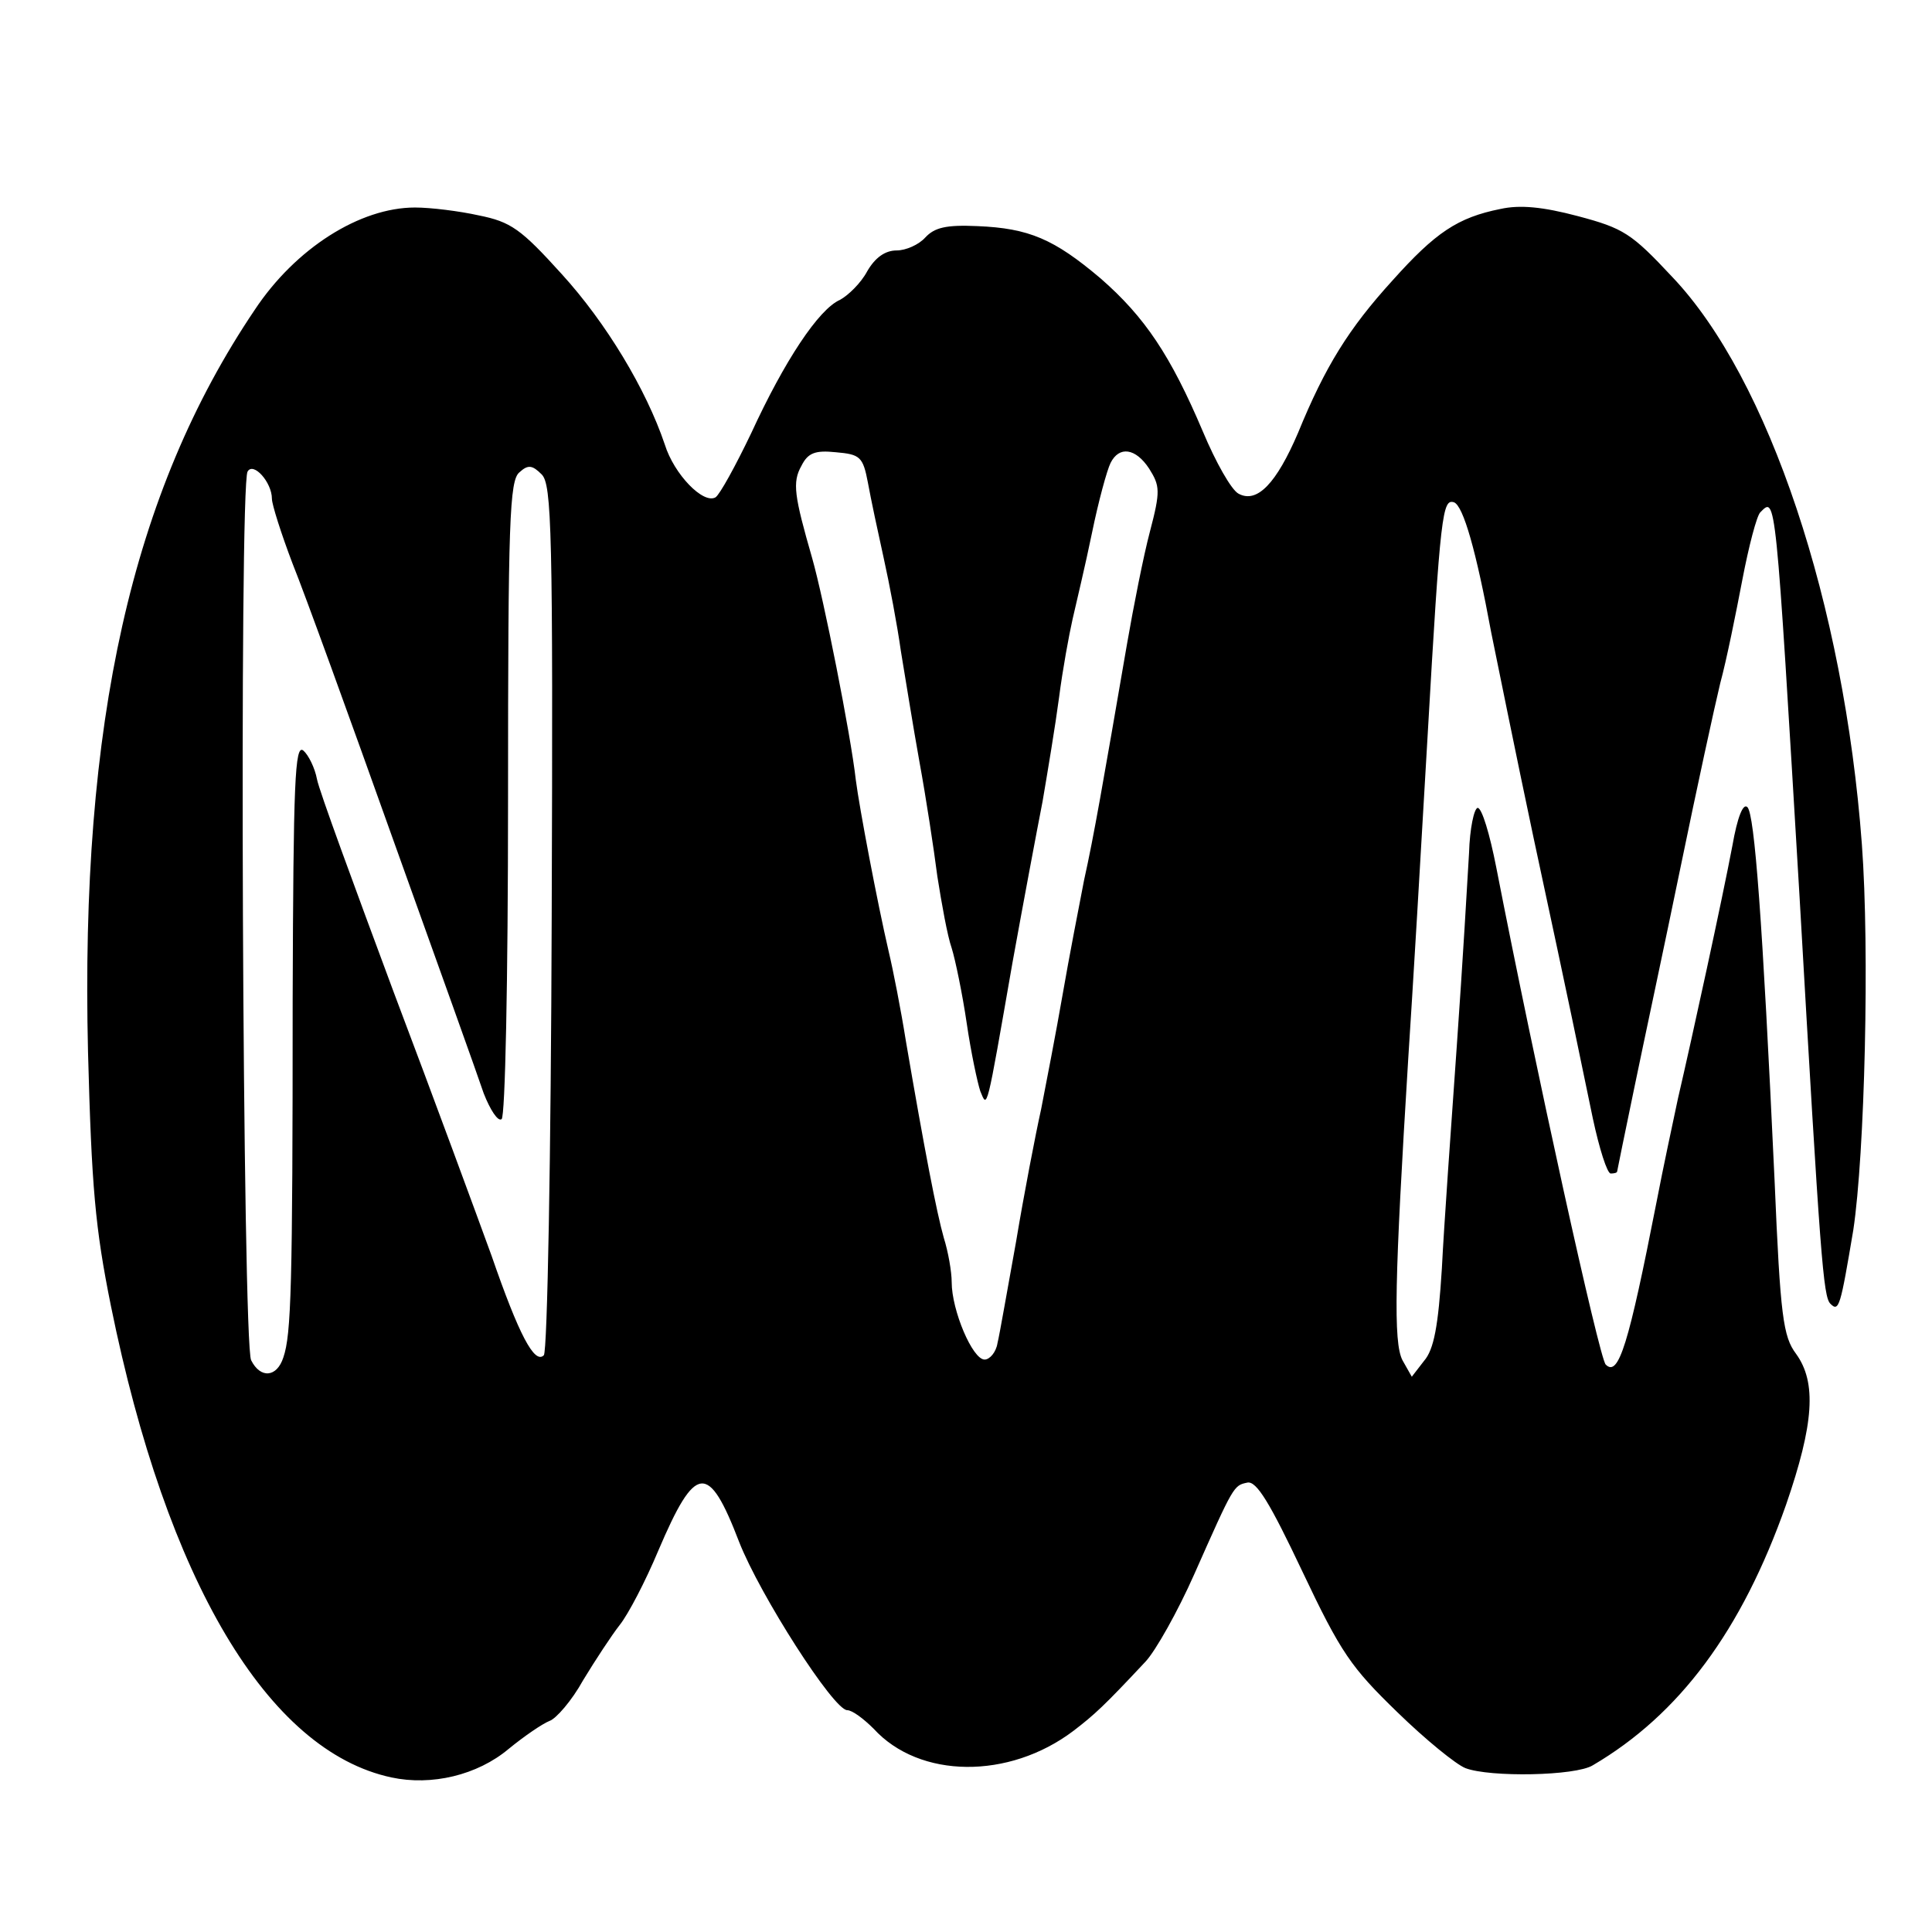
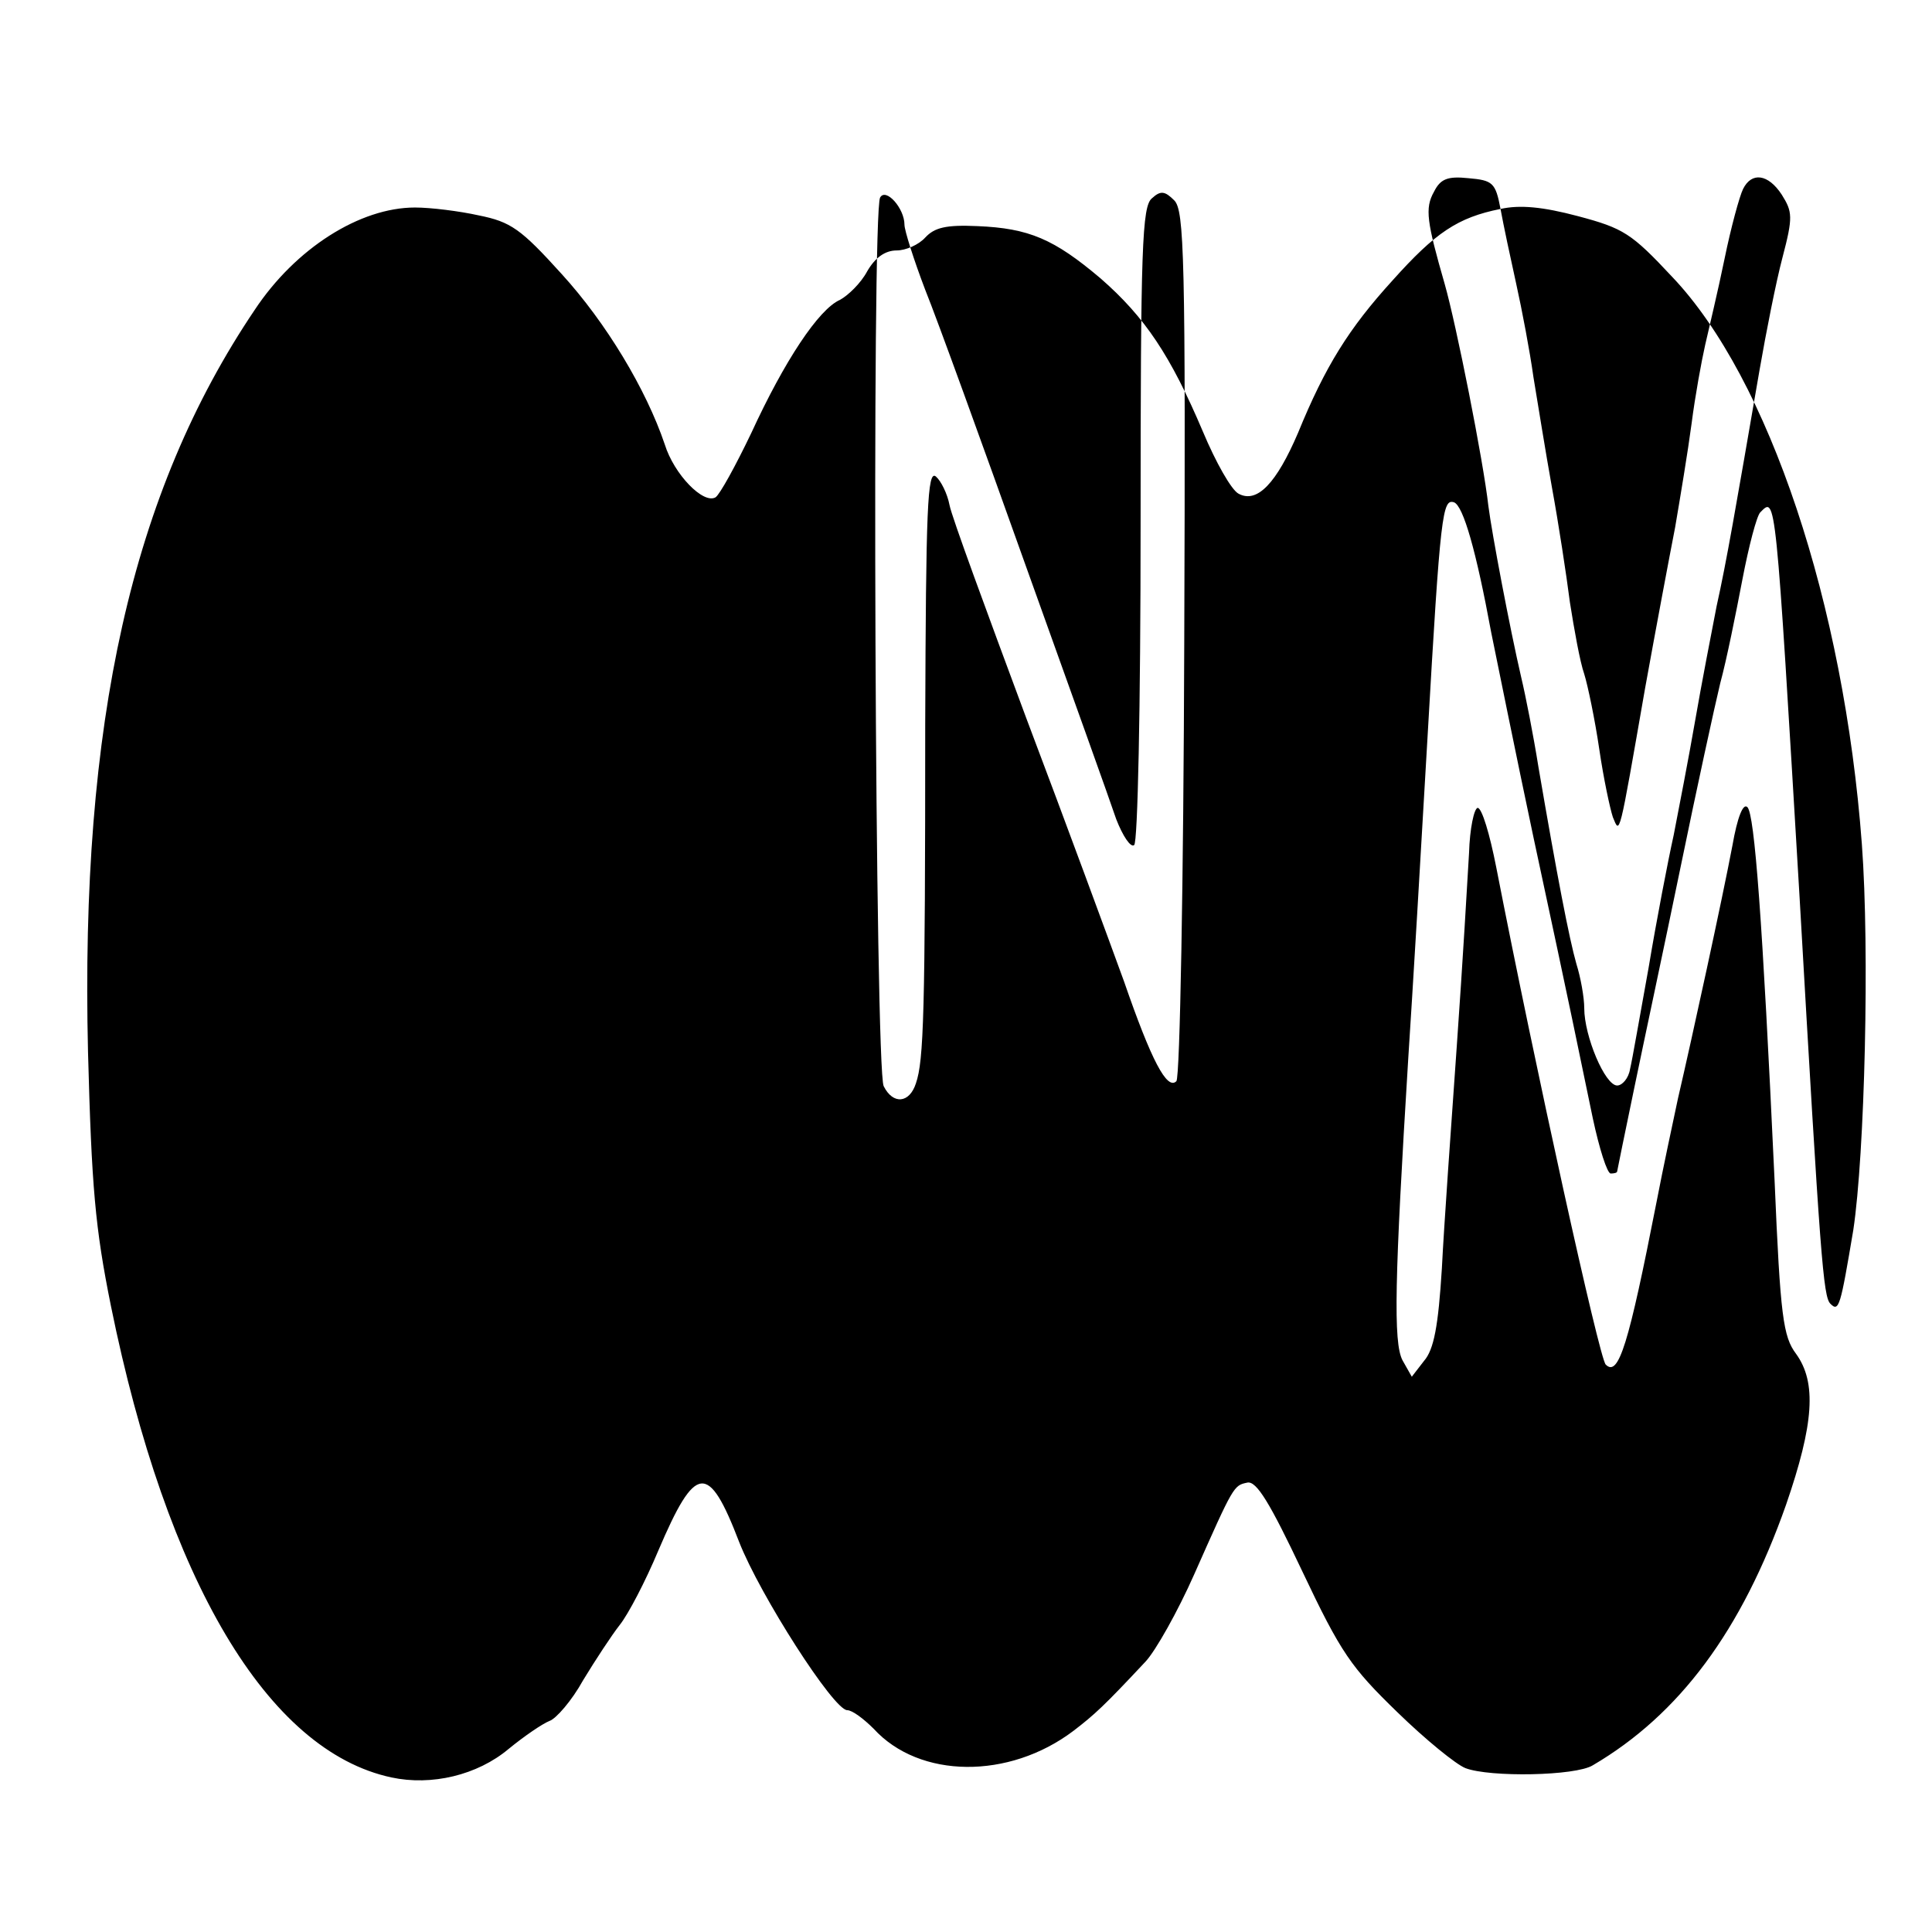
<svg xmlns="http://www.w3.org/2000/svg" version="1.0" width="270pt" height="270pt" viewBox="0 0 270 270" preserveAspectRatio="xMidYMid meet">
  <g transform="translate(0,270) scale(0.1,-0.1)" fill="#000000" stroke="none">
-     <path d="M2097 2408 c-60 -12 -91 -33 -151 -100 -61 -67 -94 -120 -132 -213 -30 -70 -57 -99 -83 -85 -10 5 -32 44 -50 87 -45 106 -81 160 -143 214 -65 55 -100 70 -172 73 -44 2 -60 -2 -73 -16 -9 -10 -27 -18 -40 -18 -16 0 -30 -10 -41 -29 -9 -17 -27 -34 -38 -40 -30 -13 -78 -86 -124 -186 -22 -46 -44 -86 -50 -90 -17 -10 -58 32 -71 74 -26 77 -82 170 -144 238 -57 63 -71 73 -116 82 -27 6 -67 11 -89 11 -77 0 -167 -57 -224 -143 -172 -255 -244 -577 -233 -1037 5 -189 10 -246 32 -355 78 -384 219 -622 392 -659 56 -12 120 3 164 40 22 18 47 35 57 39 9 3 31 28 47 57 17 28 40 63 51 77 12 15 36 61 54 104 52 122 70 124 113 12 29 -74 132 -235 151 -235 7 0 23 -12 37 -26 64 -70 189 -71 279 -3 30 23 43 35 101 97 14 15 45 70 68 122 55 124 55 124 74 128 13 3 32 -29 77 -124 54 -114 68 -134 133 -197 39 -38 82 -73 95 -78 34 -13 154 -11 178 4 121 71 208 188 270 364 39 113 43 171 14 211 -18 24 -22 52 -30 242 -17 367 -28 512 -38 522 -6 6 -14 -14 -21 -54 -14 -74 -56 -267 -76 -353 -7 -33 -21 -98 -30 -145 -39 -199 -53 -245 -71 -227 -9 9 -98 413 -153 695 -9 46 -20 83 -26 83 -5 -1 -11 -29 -12 -63 -2 -35 -9 -155 -17 -268 -8 -113 -18 -253 -21 -313 -5 -80 -11 -113 -25 -129 l-17 -22 -13 23 c-13 25 -11 113 8 421 6 91 18 293 27 450 18 315 21 333 37 328 13 -5 31 -68 52 -182 8 -39 34 -168 59 -286 55 -256 62 -292 83 -393 9 -42 20 -77 25 -77 5 0 9 1 9 3 0 1 11 54 24 117 13 63 43 203 65 310 22 107 47 222 55 255 9 33 22 98 31 145 9 47 20 89 25 94 22 22 21 32 55 -539 29 -506 33 -557 43 -567 12 -12 14 -4 32 103 16 106 23 391 12 539 -25 336 -130 651 -265 793 -57 61 -68 68 -132 85 -49 13 -81 16 -108 10z m-884 -383 c4 -22 14 -69 22 -105 8 -36 19 -94 24 -130 6 -36 17 -105 26 -155 9 -49 20 -121 25 -160 6 -38 14 -83 20 -100 5 -16 15 -64 21 -105 6 -41 15 -83 19 -95 10 -24 8 -32 45 180 15 83 34 184 42 225 7 41 18 107 23 145 5 39 14 88 19 110 5 22 18 76 27 120 9 44 21 88 26 98 12 24 35 21 54 -8 15 -24 16 -31 1 -88 -9 -34 -23 -105 -32 -157 -34 -197 -46 -267 -60 -330 -7 -36 -21 -108 -30 -160 -9 -52 -23 -124 -30 -160 -8 -36 -24 -119 -35 -185 -12 -66 -23 -130 -26 -142 -2 -13 -11 -23 -18 -23 -17 0 -46 69 -46 108 0 15 -5 43 -11 62 -10 35 -27 123 -53 275 -7 44 -18 100 -24 125 -16 69 -41 201 -46 240 -7 63 -45 254 -61 310 -25 87 -28 106 -15 129 9 18 19 22 48 19 34 -3 38 -6 45 -43z m-833 -22 c0 -8 13 -49 29 -91 17 -42 80 -216 141 -387 61 -170 118 -329 126 -353 9 -23 20 -40 25 -36 5 3 9 191 9 448 0 388 2 445 16 456 12 11 18 10 31 -3 14 -14 16 -77 14 -619 -1 -332 -6 -607 -11 -612 -13 -13 -35 29 -73 139 -20 55 -81 221 -137 369 -55 148 -104 281 -107 297 -3 16 -12 34 -19 40 -12 10 -14 -44 -15 -347 0 -403 -2 -469 -13 -501 -9 -28 -32 -30 -45 -4 -12 21 -17 1223 -5 1242 8 14 34 -15 34 -38z" />
+     <path d="M2097 2408 c-60 -12 -91 -33 -151 -100 -61 -67 -94 -120 -132 -213 -30 -70 -57 -99 -83 -85 -10 5 -32 44 -50 87 -45 106 -81 160 -143 214 -65 55 -100 70 -172 73 -44 2 -60 -2 -73 -16 -9 -10 -27 -18 -40 -18 -16 0 -30 -10 -41 -29 -9 -17 -27 -34 -38 -40 -30 -13 -78 -86 -124 -186 -22 -46 -44 -86 -50 -90 -17 -10 -58 32 -71 74 -26 77 -82 170 -144 238 -57 63 -71 73 -116 82 -27 6 -67 11 -89 11 -77 0 -167 -57 -224 -143 -172 -255 -244 -577 -233 -1037 5 -189 10 -246 32 -355 78 -384 219 -622 392 -659 56 -12 120 3 164 40 22 18 47 35 57 39 9 3 31 28 47 57 17 28 40 63 51 77 12 15 36 61 54 104 52 122 70 124 113 12 29 -74 132 -235 151 -235 7 0 23 -12 37 -26 64 -70 189 -71 279 -3 30 23 43 35 101 97 14 15 45 70 68 122 55 124 55 124 74 128 13 3 32 -29 77 -124 54 -114 68 -134 133 -197 39 -38 82 -73 95 -78 34 -13 154 -11 178 4 121 71 208 188 270 364 39 113 43 171 14 211 -18 24 -22 52 -30 242 -17 367 -28 512 -38 522 -6 6 -14 -14 -21 -54 -14 -74 -56 -267 -76 -353 -7 -33 -21 -98 -30 -145 -39 -199 -53 -245 -71 -227 -9 9 -98 413 -153 695 -9 46 -20 83 -26 83 -5 -1 -11 -29 -12 -63 -2 -35 -9 -155 -17 -268 -8 -113 -18 -253 -21 -313 -5 -80 -11 -113 -25 -129 l-17 -22 -13 23 c-13 25 -11 113 8 421 6 91 18 293 27 450 18 315 21 333 37 328 13 -5 31 -68 52 -182 8 -39 34 -168 59 -286 55 -256 62 -292 83 -393 9 -42 20 -77 25 -77 5 0 9 1 9 3 0 1 11 54 24 117 13 63 43 203 65 310 22 107 47 222 55 255 9 33 22 98 31 145 9 47 20 89 25 94 22 22 21 32 55 -539 29 -506 33 -557 43 -567 12 -12 14 -4 32 103 16 106 23 391 12 539 -25 336 -130 651 -265 793 -57 61 -68 68 -132 85 -49 13 -81 16 -108 10z c4 -22 14 -69 22 -105 8 -36 19 -94 24 -130 6 -36 17 -105 26 -155 9 -49 20 -121 25 -160 6 -38 14 -83 20 -100 5 -16 15 -64 21 -105 6 -41 15 -83 19 -95 10 -24 8 -32 45 180 15 83 34 184 42 225 7 41 18 107 23 145 5 39 14 88 19 110 5 22 18 76 27 120 9 44 21 88 26 98 12 24 35 21 54 -8 15 -24 16 -31 1 -88 -9 -34 -23 -105 -32 -157 -34 -197 -46 -267 -60 -330 -7 -36 -21 -108 -30 -160 -9 -52 -23 -124 -30 -160 -8 -36 -24 -119 -35 -185 -12 -66 -23 -130 -26 -142 -2 -13 -11 -23 -18 -23 -17 0 -46 69 -46 108 0 15 -5 43 -11 62 -10 35 -27 123 -53 275 -7 44 -18 100 -24 125 -16 69 -41 201 -46 240 -7 63 -45 254 -61 310 -25 87 -28 106 -15 129 9 18 19 22 48 19 34 -3 38 -6 45 -43z m-833 -22 c0 -8 13 -49 29 -91 17 -42 80 -216 141 -387 61 -170 118 -329 126 -353 9 -23 20 -40 25 -36 5 3 9 191 9 448 0 388 2 445 16 456 12 11 18 10 31 -3 14 -14 16 -77 14 -619 -1 -332 -6 -607 -11 -612 -13 -13 -35 29 -73 139 -20 55 -81 221 -137 369 -55 148 -104 281 -107 297 -3 16 -12 34 -19 40 -12 10 -14 -44 -15 -347 0 -403 -2 -469 -13 -501 -9 -28 -32 -30 -45 -4 -12 21 -17 1223 -5 1242 8 14 34 -15 34 -38z" />
  </g>
</svg>